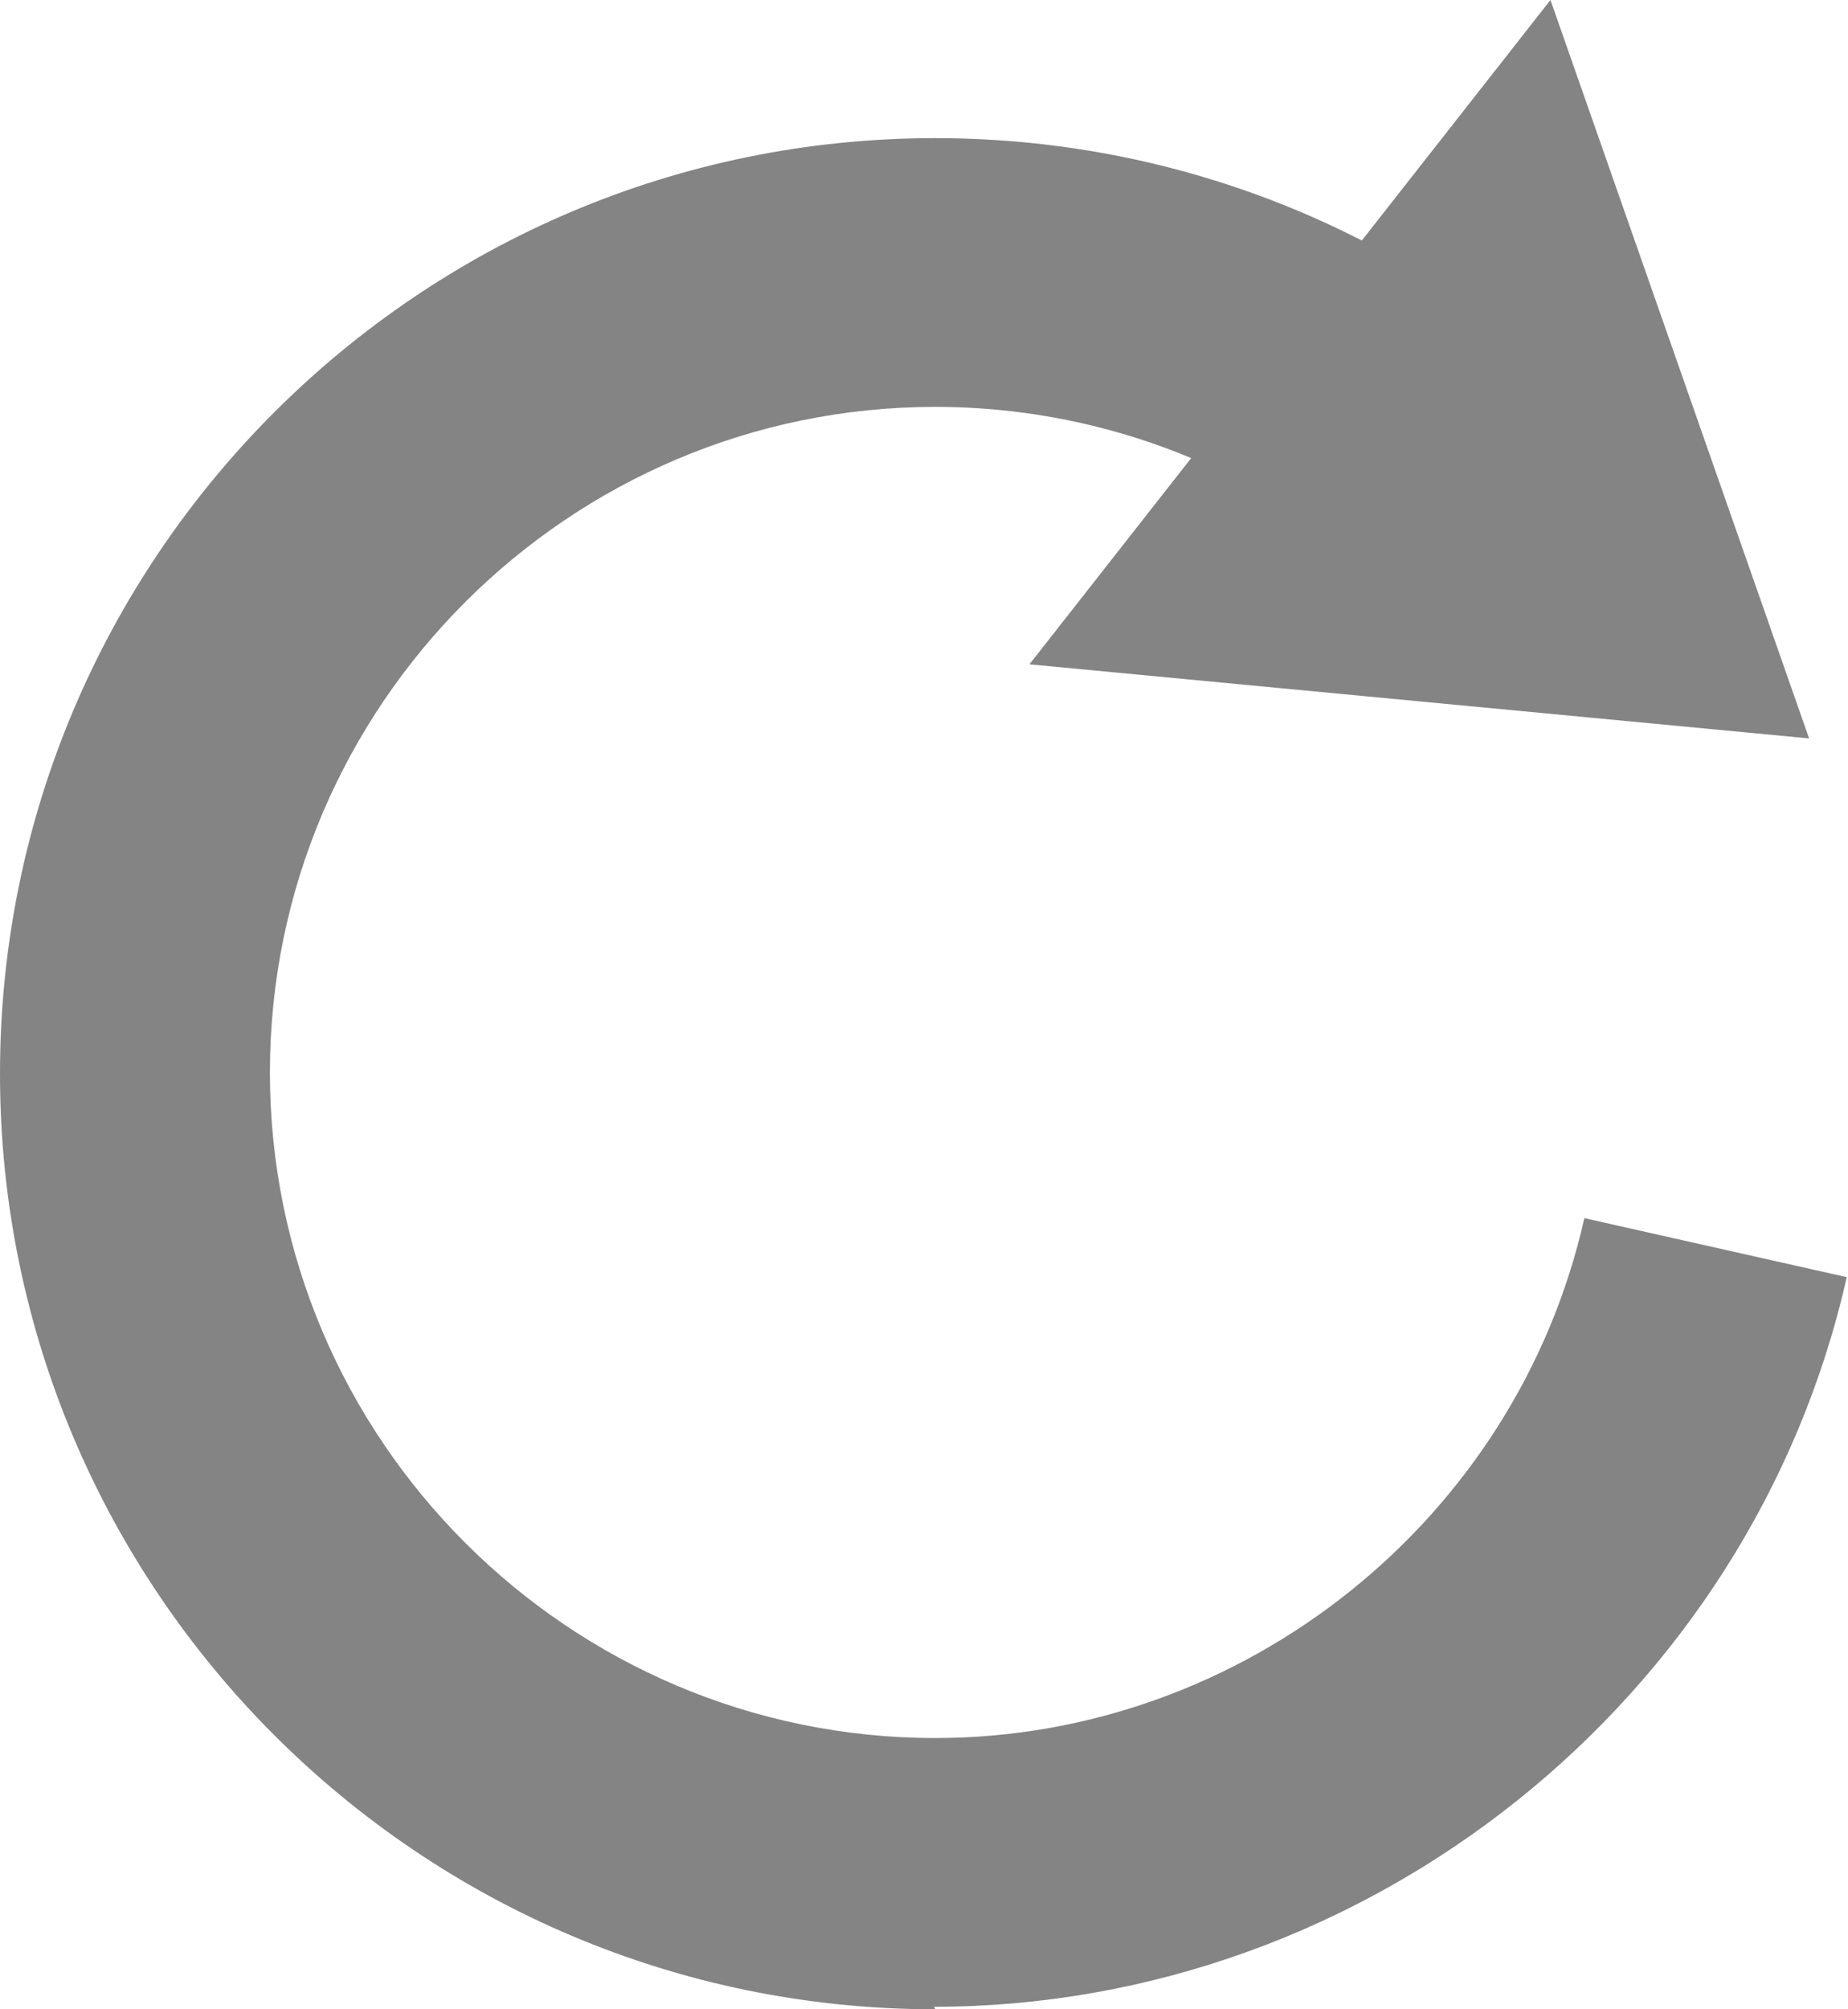
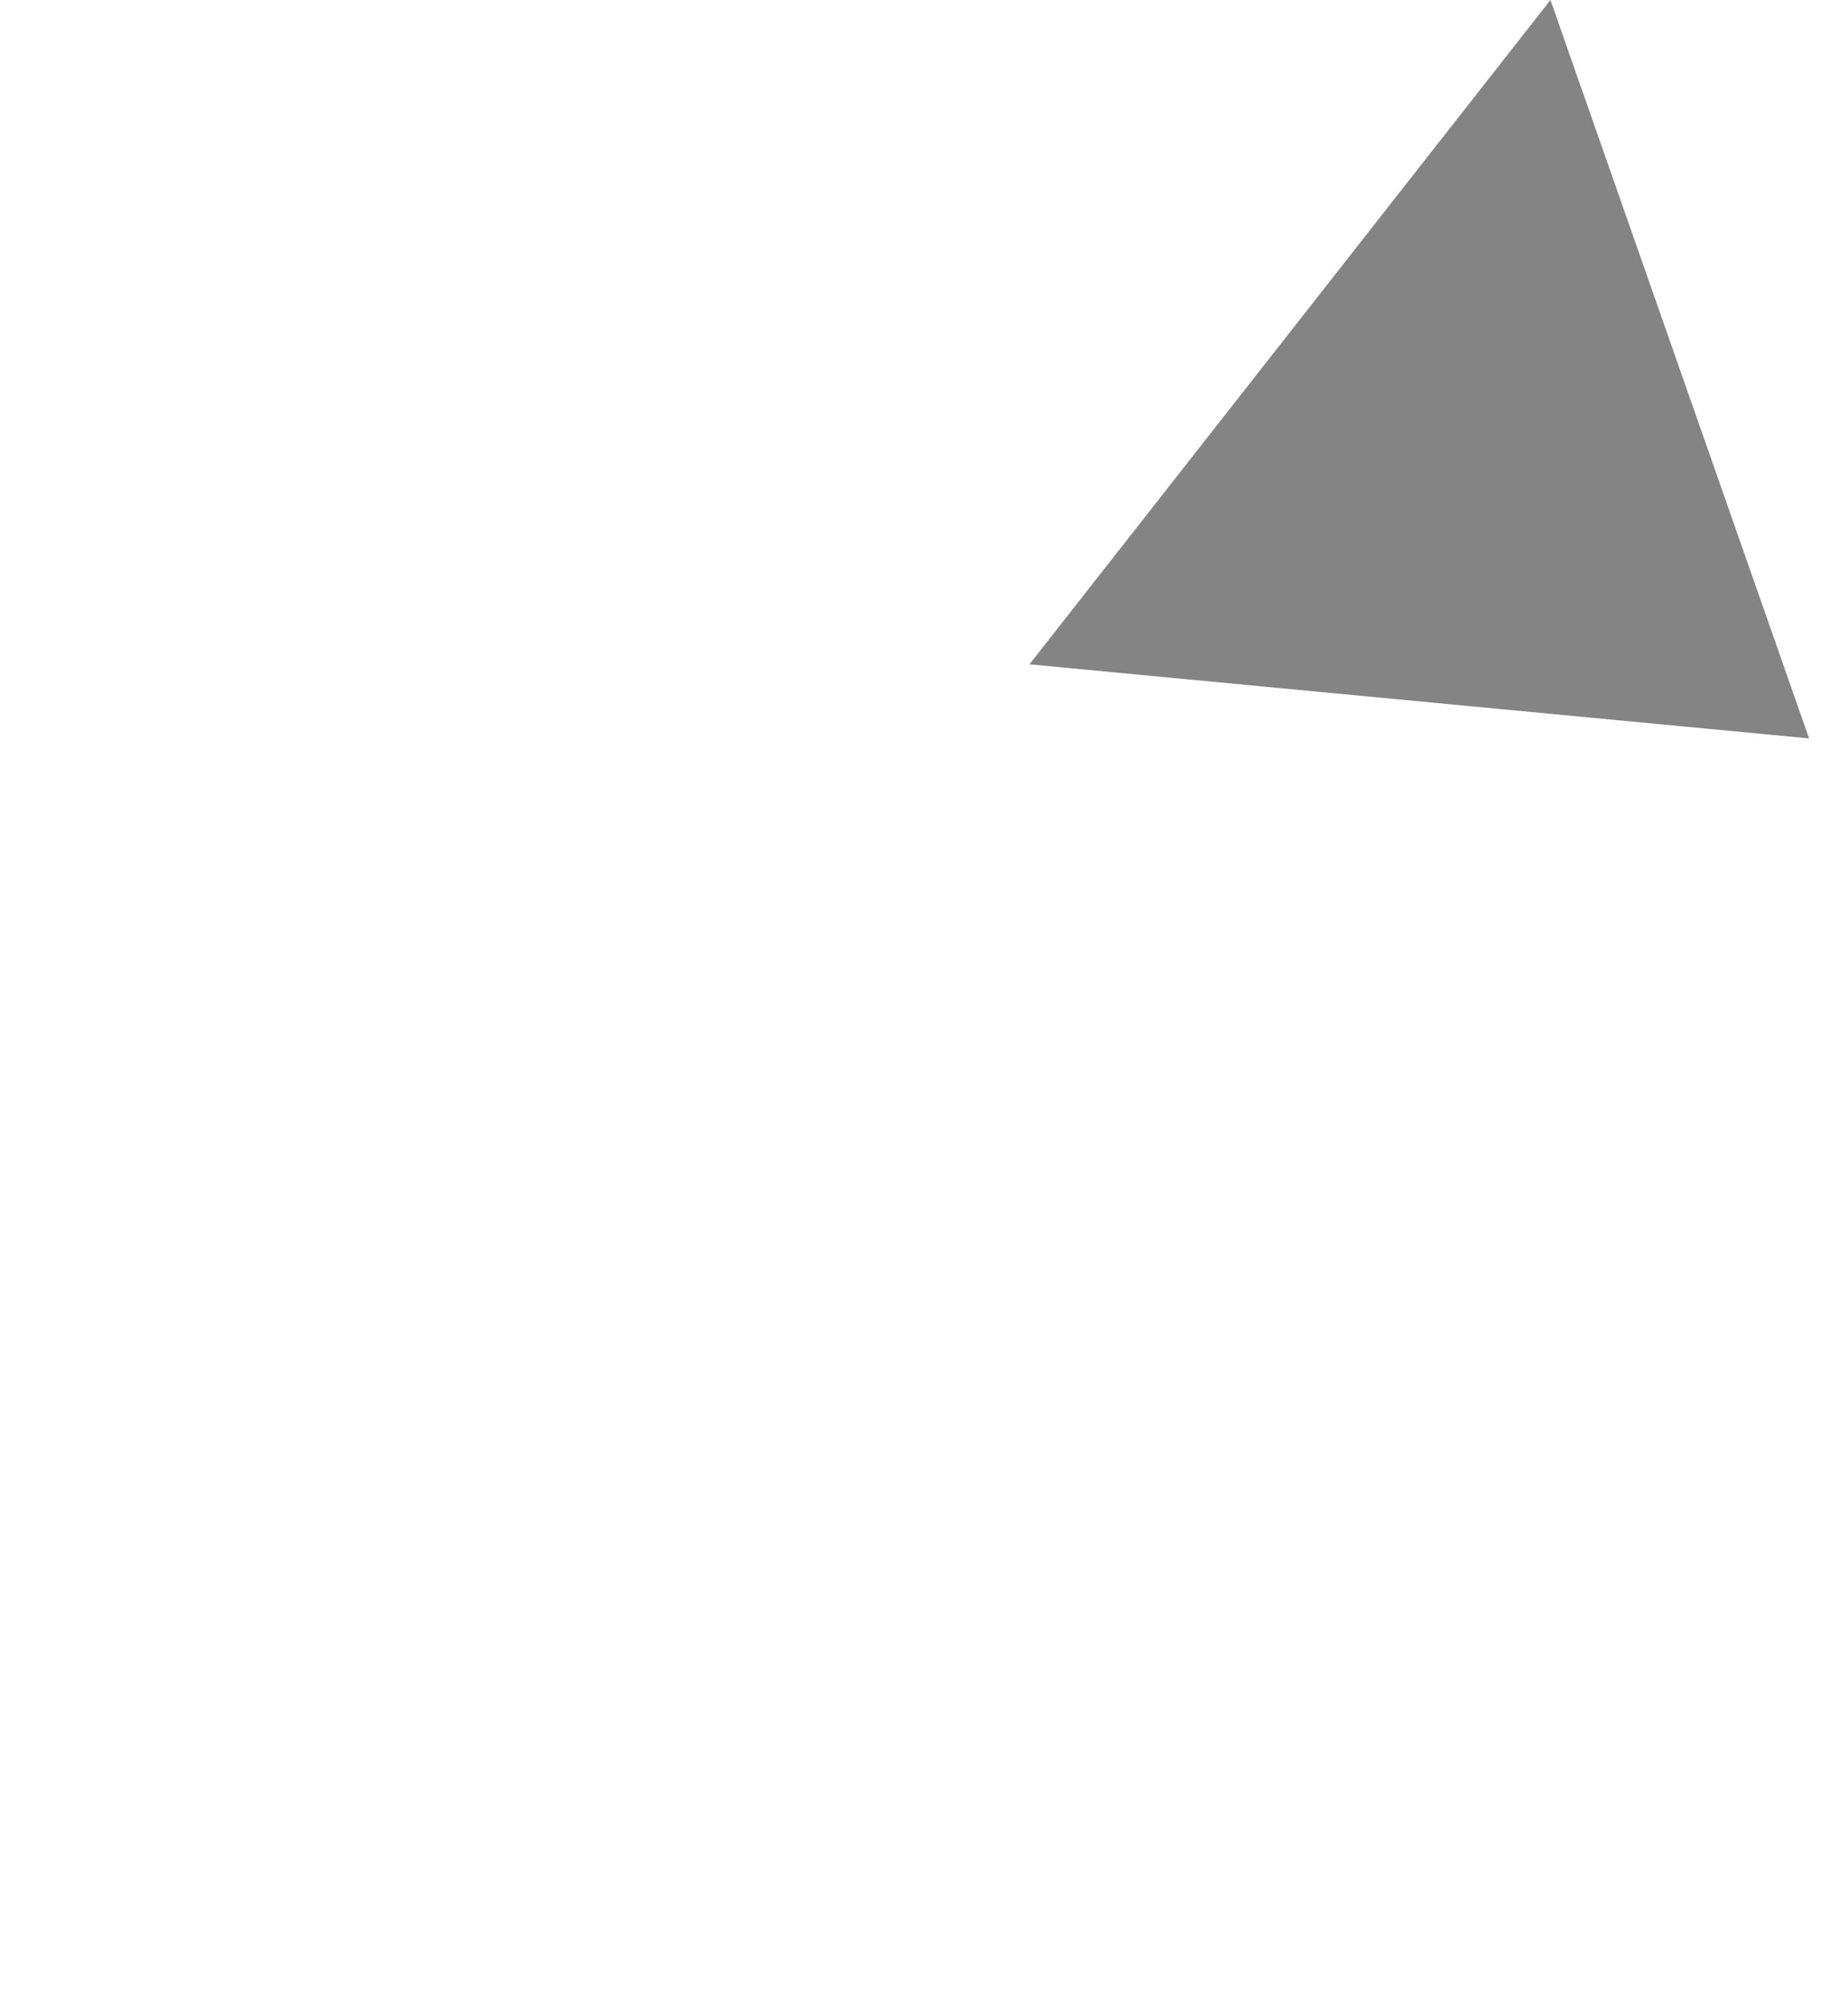
<svg xmlns="http://www.w3.org/2000/svg" id="Layer_1" data-name="Layer 1" width="14.72" height="16" viewBox="0 0 14.72 16">
  <defs>
    <style>
      .cls-1 {
        fill: #848484;
      }
    </style>
  </defs>
-   <path class="cls-1" d="M7.45,16c-4.11,0-7.45-3.34-7.45-7.45S3.34,1.1,7.45,1.1c1.33,0,2.63,.35,3.77,1.02l-1.09,1.85c-.81-.48-1.74-.73-2.68-.73-2.92,0-5.3,2.38-5.3,5.3s2.38,5.3,5.3,5.3c2.46,0,4.63-1.74,5.17-4.14l2.09,.47c-.76,3.37-3.82,5.81-7.27,5.81Z" />
  <polygon class="cls-1" points="12.35 0 8.2 5.29 14.41 5.88 12.35 0" />
</svg>